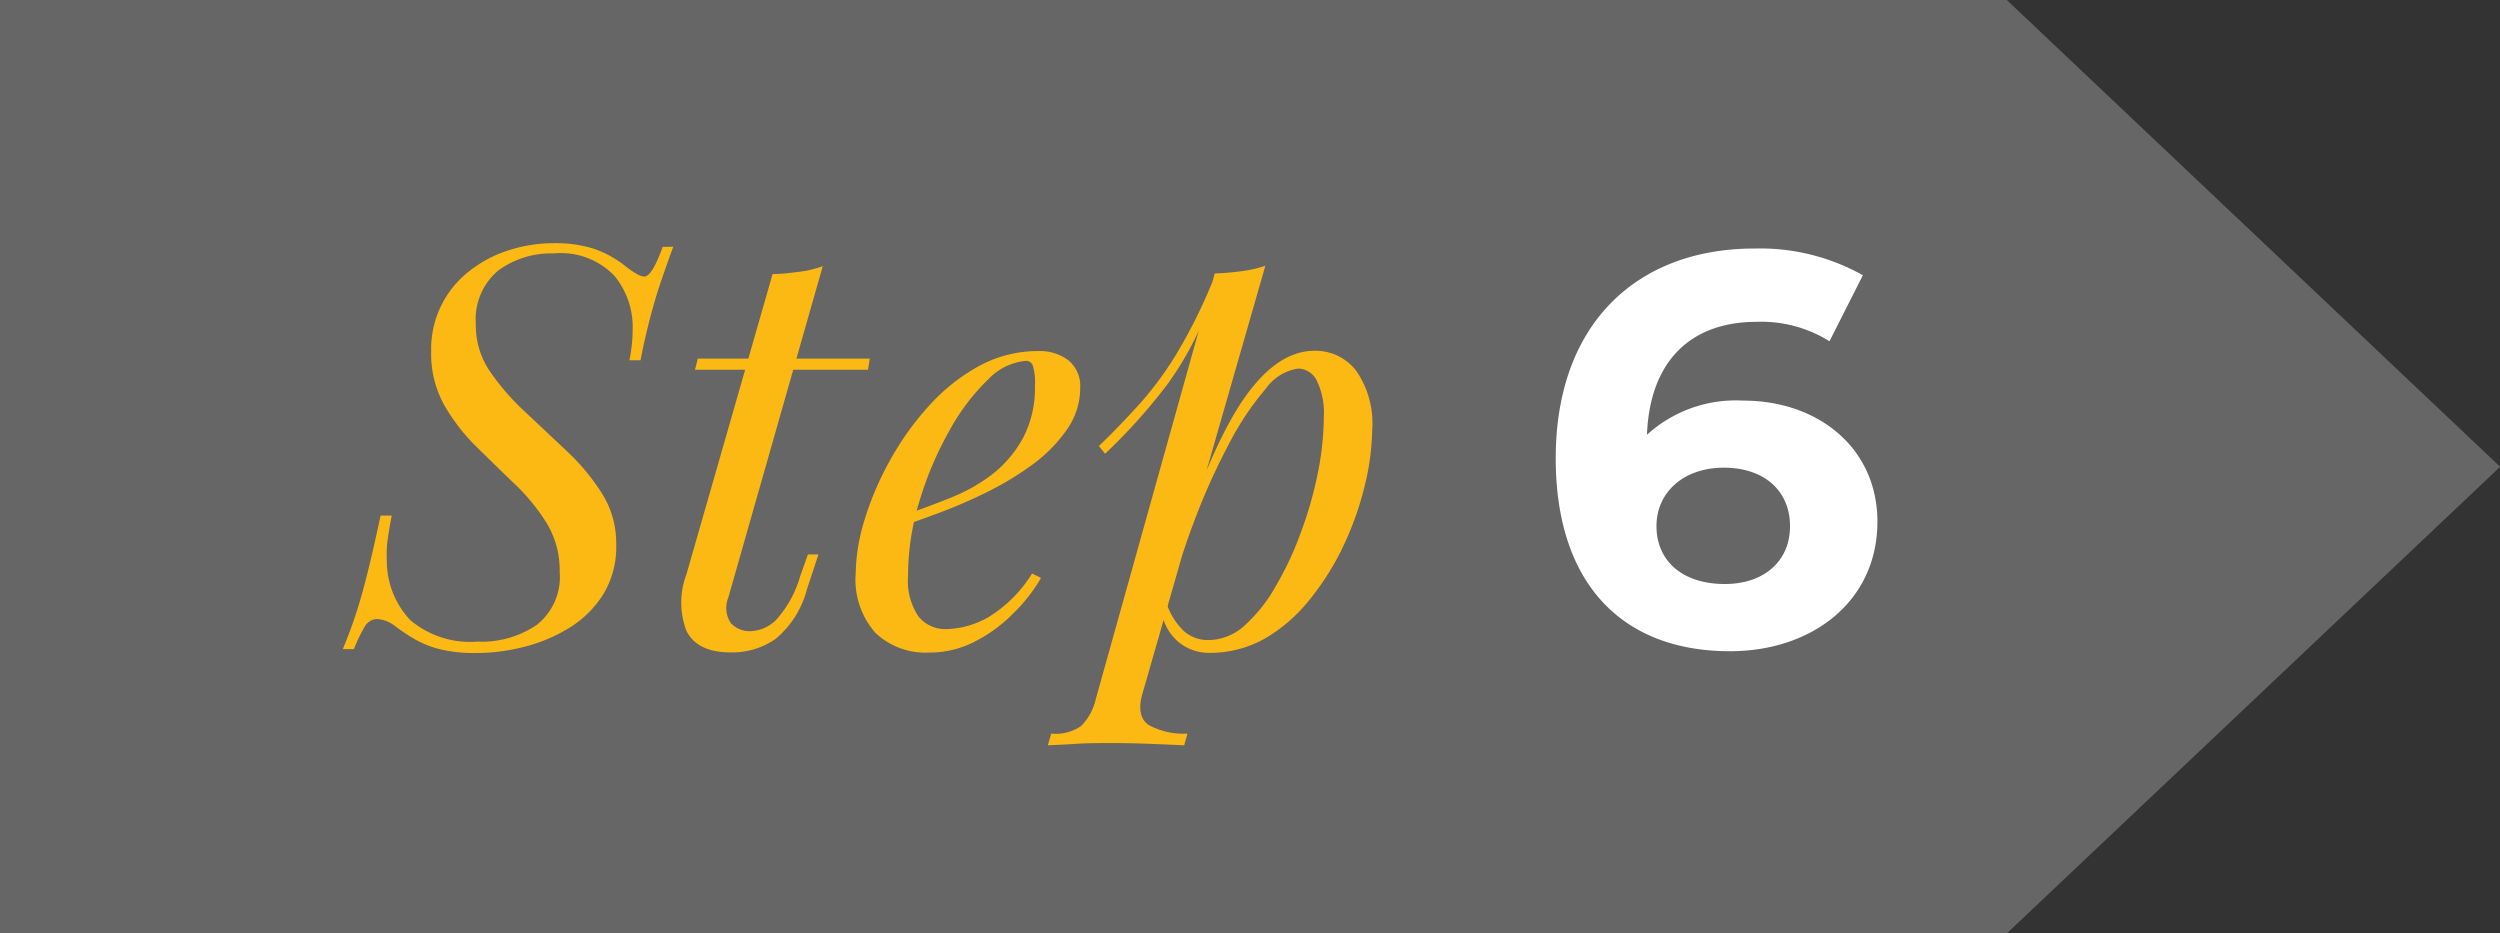
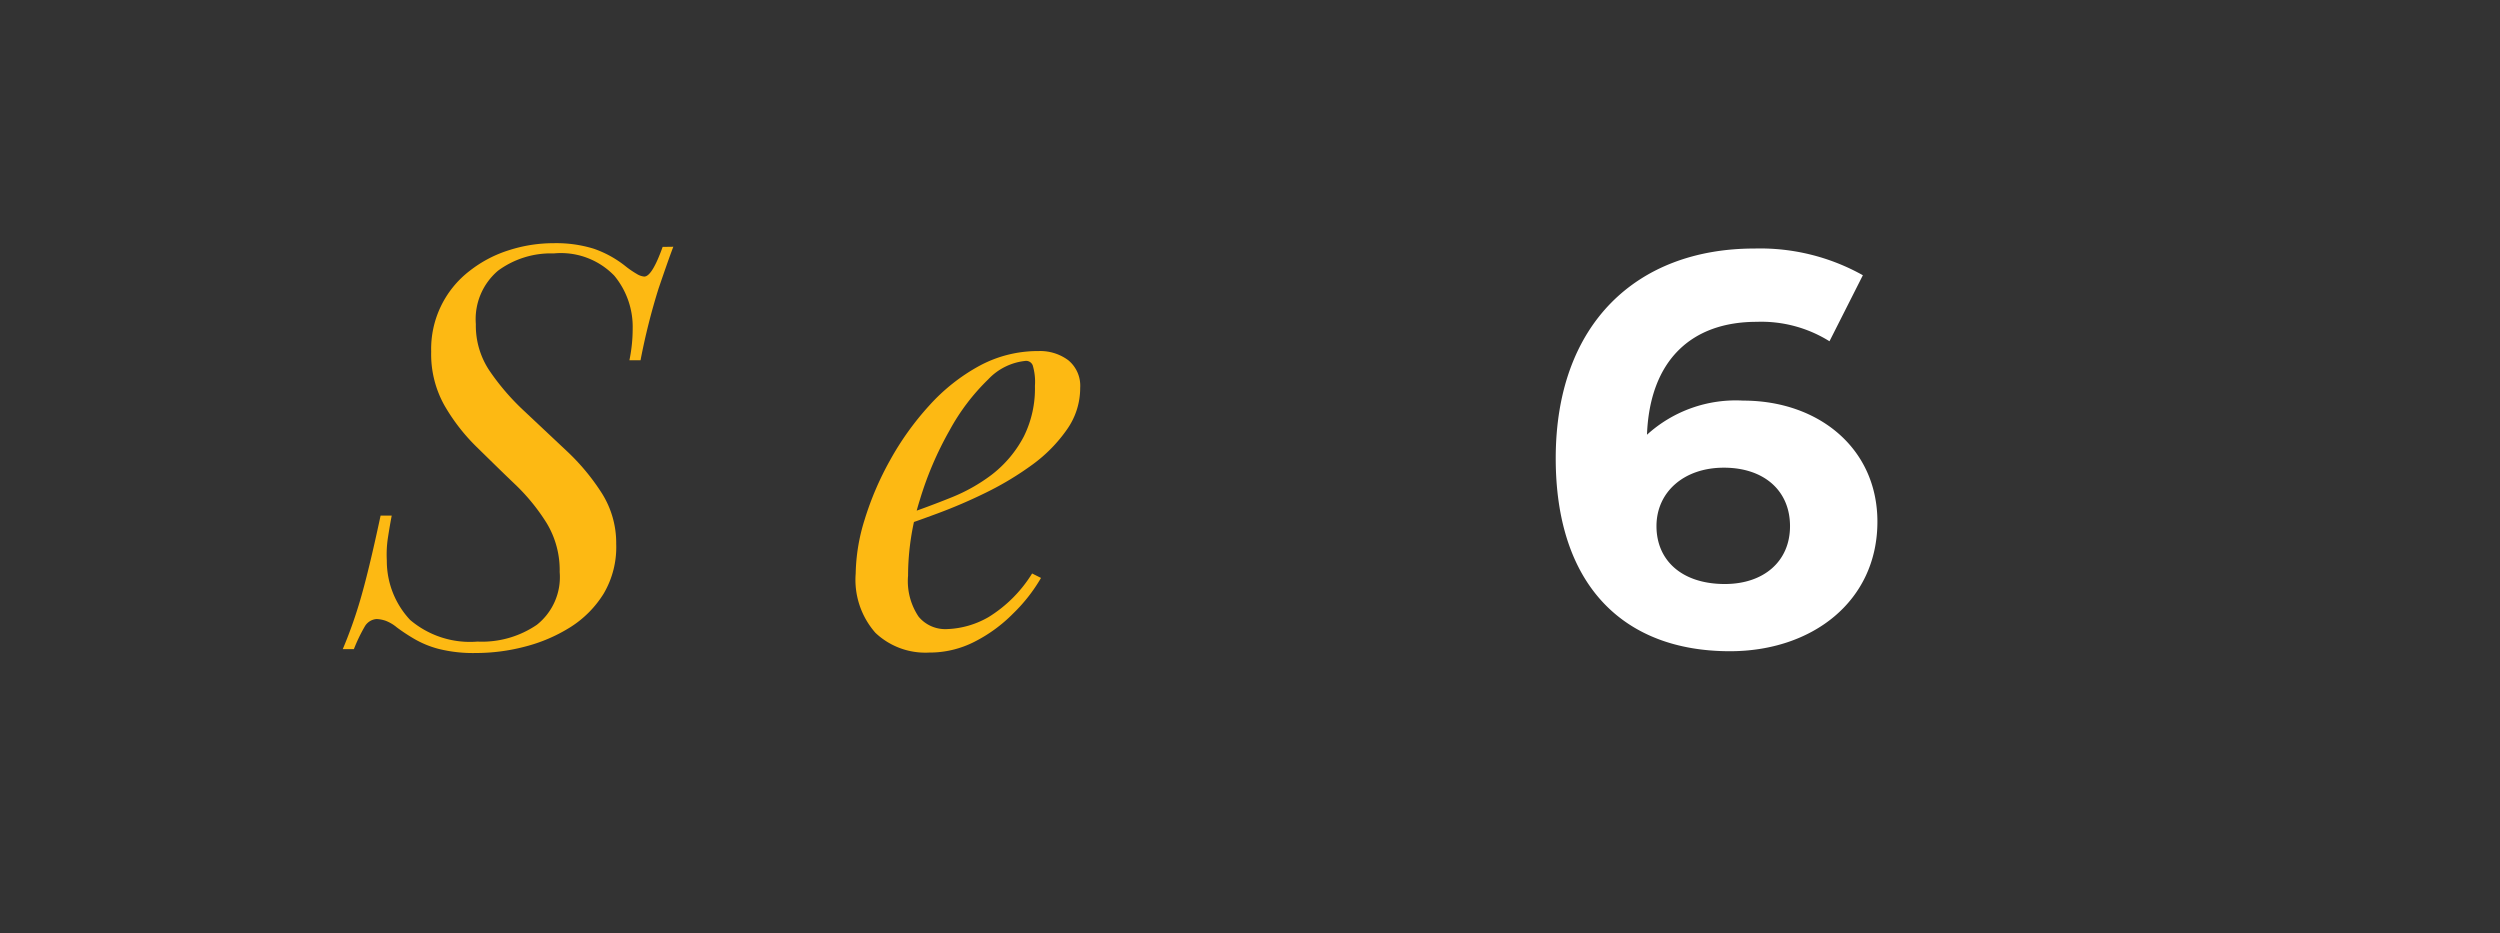
<svg xmlns="http://www.w3.org/2000/svg" viewBox="0 0 168.49 62.91">
  <rect x="0" y="0" width="168.49" height="62.91" fill="#333333" stroke="none" />
  <defs>
    <style>.cls-1{fill:#666;}.cls-2{fill:#fdb913;}.cls-3{fill:#fff;}</style>
  </defs>
  <g id="Layer_2" data-name="Layer 2">
    <g id="Layer_4" data-name="Layer 4">
-       <polygon class="cls-1" points="135.25 0 0 0 0 62.91 135.25 62.91 168.5 31.46 135.25 0" />
      <path class="cls-2" d="M45.38,16.63c-.25.65-.58,1.6-1,2.83a43.46,43.46,0,0,0-1.21,4.82h-.75a10.51,10.51,0,0,0,.22-2.14,5.4,5.4,0,0,0-1.24-3.56,5,5,0,0,0-4.08-1.5,6,6,0,0,0-3.75,1.16,4.28,4.28,0,0,0-1.5,3.6A5.46,5.46,0,0,0,33,25a16,16,0,0,0,2.36,2.73l2.84,2.67a14.75,14.75,0,0,1,2.38,2.87,6.28,6.28,0,0,1,.95,3.39A6.17,6.17,0,0,1,40.69,40a7.07,7.07,0,0,1-2.25,2.27,10.76,10.76,0,0,1-3.06,1.31,13,13,0,0,1-3.31.43,9.53,9.53,0,0,1-2.52-.28,6.58,6.58,0,0,1-1.68-.7,12.28,12.28,0,0,1-1.13-.75,2.63,2.63,0,0,0-.77-.45,2.21,2.21,0,0,0-.58-.11,1,1,0,0,0-.81.51,11,11,0,0,0-.73,1.52H23.1a30.32,30.32,0,0,0,1.13-3.15q.6-2,1.42-5.85h.75c-.1.52-.18,1-.26,1.52a7.5,7.5,0,0,0-.07,1.51,5.81,5.81,0,0,0,1.57,4,6.22,6.22,0,0,0,4.54,1.46,6.55,6.55,0,0,0,4-1.13,4.1,4.1,0,0,0,1.54-3.56,6.12,6.12,0,0,0-.88-3.3,13.43,13.43,0,0,0-2.16-2.64c-.85-.81-1.7-1.65-2.57-2.5a13,13,0,0,1-2.17-2.81,7.06,7.06,0,0,1-.88-3.6,6.64,6.64,0,0,1,2.6-5.45,8.3,8.3,0,0,1,2.65-1.39,9.8,9.8,0,0,1,3-.47,8.59,8.59,0,0,1,2.7.37,7.2,7.2,0,0,1,2.17,1.2,6.29,6.29,0,0,0,.75.51,1.14,1.14,0,0,0,.49.17c.35,0,.76-.66,1.24-2Z" />
-       <path class="cls-2" d="M49.09,40.26A1.84,1.84,0,0,0,49.26,42a1.74,1.74,0,0,0,1.33.54,2.63,2.63,0,0,0,1.67-.71,7.45,7.45,0,0,0,1.67-3l.52-1.46h.71l-.78,2.36a6.45,6.45,0,0,1-2.12,3.34,5.15,5.15,0,0,1-3,.9c-1.53,0-2.52-.49-3-1.46a5.35,5.35,0,0,1,0-3.79l5.81-20.25c.6,0,1.2-.08,1.78-.15a7.36,7.36,0,0,0,1.6-.38Zm9.53-16.09-.12.75H46.84l.19-.75Z" />
      <path class="cls-2" d="M60.3,34.93c1.4-.47,2.67-.94,3.81-1.4A11.67,11.67,0,0,0,66.83,32,7.84,7.84,0,0,0,69,29.42,7.25,7.25,0,0,0,69.75,26a3.85,3.85,0,0,0-.15-1.38.48.48,0,0,0-.45-.3,4,4,0,0,0-2.55,1.25A14.25,14.25,0,0,0,64,29a22.75,22.75,0,0,0-2,4.67,17.16,17.16,0,0,0-.8,5.13,4.29,4.29,0,0,0,.71,2.76,2.33,2.33,0,0,0,1.87.84,6,6,0,0,0,2.86-.82,9,9,0,0,0,2.92-2.93l.6.3a11.06,11.06,0,0,1-1.88,2.4,10,10,0,0,1-2.6,1.9,6.63,6.63,0,0,1-3.06.73,4.89,4.89,0,0,1-3.62-1.33,5.41,5.41,0,0,1-1.33-4,12.81,12.81,0,0,1,.6-3.62,20.56,20.56,0,0,1,1.71-4,19.36,19.36,0,0,1,2.64-3.69A12.77,12.77,0,0,1,66,24.66a8.28,8.28,0,0,1,4-1,3.17,3.17,0,0,1,2,.62,2.22,2.22,0,0,1,.8,1.86,4.83,4.83,0,0,1-.88,2.79,10,10,0,0,1-2.32,2.37,20.81,20.81,0,0,1-3.13,1.89,34.91,34.91,0,0,1-3.3,1.42c-1.08.4-2,.73-2.85,1Z" />
-       <path class="cls-2" d="M81.87,18.43a17.8,17.8,0,0,0,1.78-.15,8.1,8.1,0,0,0,1.63-.37L77,46.74c-.3,1-.15,1.77.45,2.14a4.85,4.85,0,0,0,2.58.56l-.22.79-2.12-.09q-1.36-.06-2.91-.06c-.77,0-1.56,0-2.36.06l-1.8.09.23-.79a3,3,0,0,0,2-.5,3.71,3.71,0,0,0,1-1.82ZM74.06,30.06c1-.95,1.89-1.9,2.74-2.83a22.88,22.88,0,0,0,2.48-3.36A35.63,35.63,0,0,0,81.71,19l.12.6a21.8,21.8,0,0,1-3.15,6.3,38.43,38.43,0,0,1-4.2,4.68Zm13.43-5.22a3.27,3.27,0,0,0-2.19,1.37,19.27,19.27,0,0,0-2.48,3.72,44.13,44.13,0,0,0-2.36,5.26,49.34,49.34,0,0,0-1.86,6.08l.68-4.05q2.43-7.35,4.63-10.46t4.67-3.12A3.46,3.46,0,0,1,91.41,25a6.21,6.21,0,0,1,1.07,4A16.66,16.66,0,0,1,92,32.64a20.84,20.84,0,0,1-1.39,4,17.65,17.65,0,0,1-2.25,3.65A10.87,10.87,0,0,1,85.31,43a7.53,7.53,0,0,1-3.82,1,3.23,3.23,0,0,1-2-.68,3.35,3.35,0,0,1-1.18-1.95l.3-.75a4.51,4.51,0,0,0,1.22,1.95,2.49,2.49,0,0,0,1.63.57,3.68,3.68,0,0,0,2.44-1A10.43,10.43,0,0,0,86,39.47a21.3,21.3,0,0,0,1.7-3.66,25.86,25.86,0,0,0,1.13-4,19.49,19.49,0,0,0,.39-3.69,5,5,0,0,0-.47-2.46A1.43,1.43,0,0,0,87.49,24.84Z" />
      <path class="cls-3" d="M126.53,35.16c0,5.36-4.39,8.73-9.94,8.73-7.24,0-11.74-4.53-11.74-13,0-9.08,5.48-14.14,13.39-14.14a14.16,14.16,0,0,1,7.31,1.8L123.3,23a8.67,8.67,0,0,0-4.91-1.31c-4.39,0-7.2,2.59-7.39,7.61A8.89,8.89,0,0,1,117.49,27C122.55,27,126.53,30.2,126.53,35.16Zm-5.89.3c0-2.4-1.76-3.94-4.46-3.94s-4.54,1.65-4.54,3.94,1.69,3.9,4.61,3.9C118.84,39.36,120.64,37.86,120.64,35.46Z" />
    </g>
  </g>
</svg>